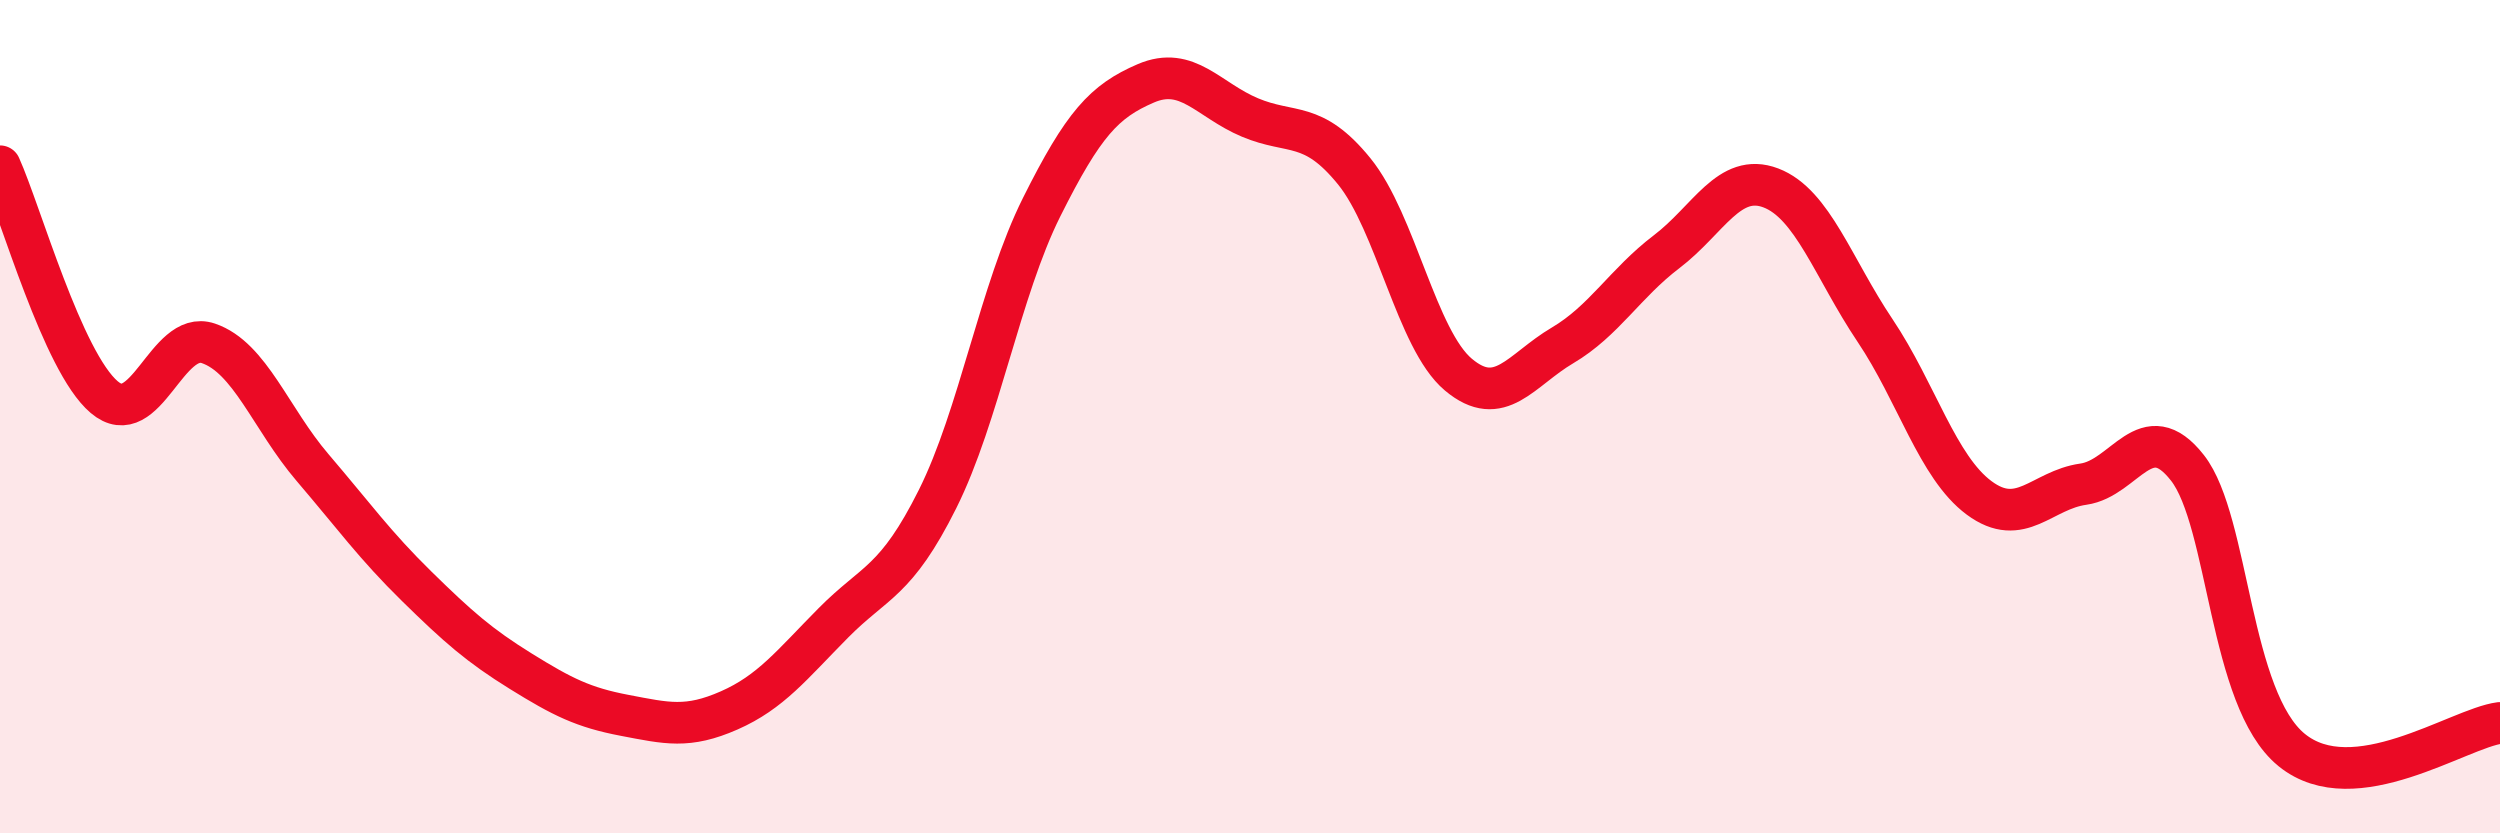
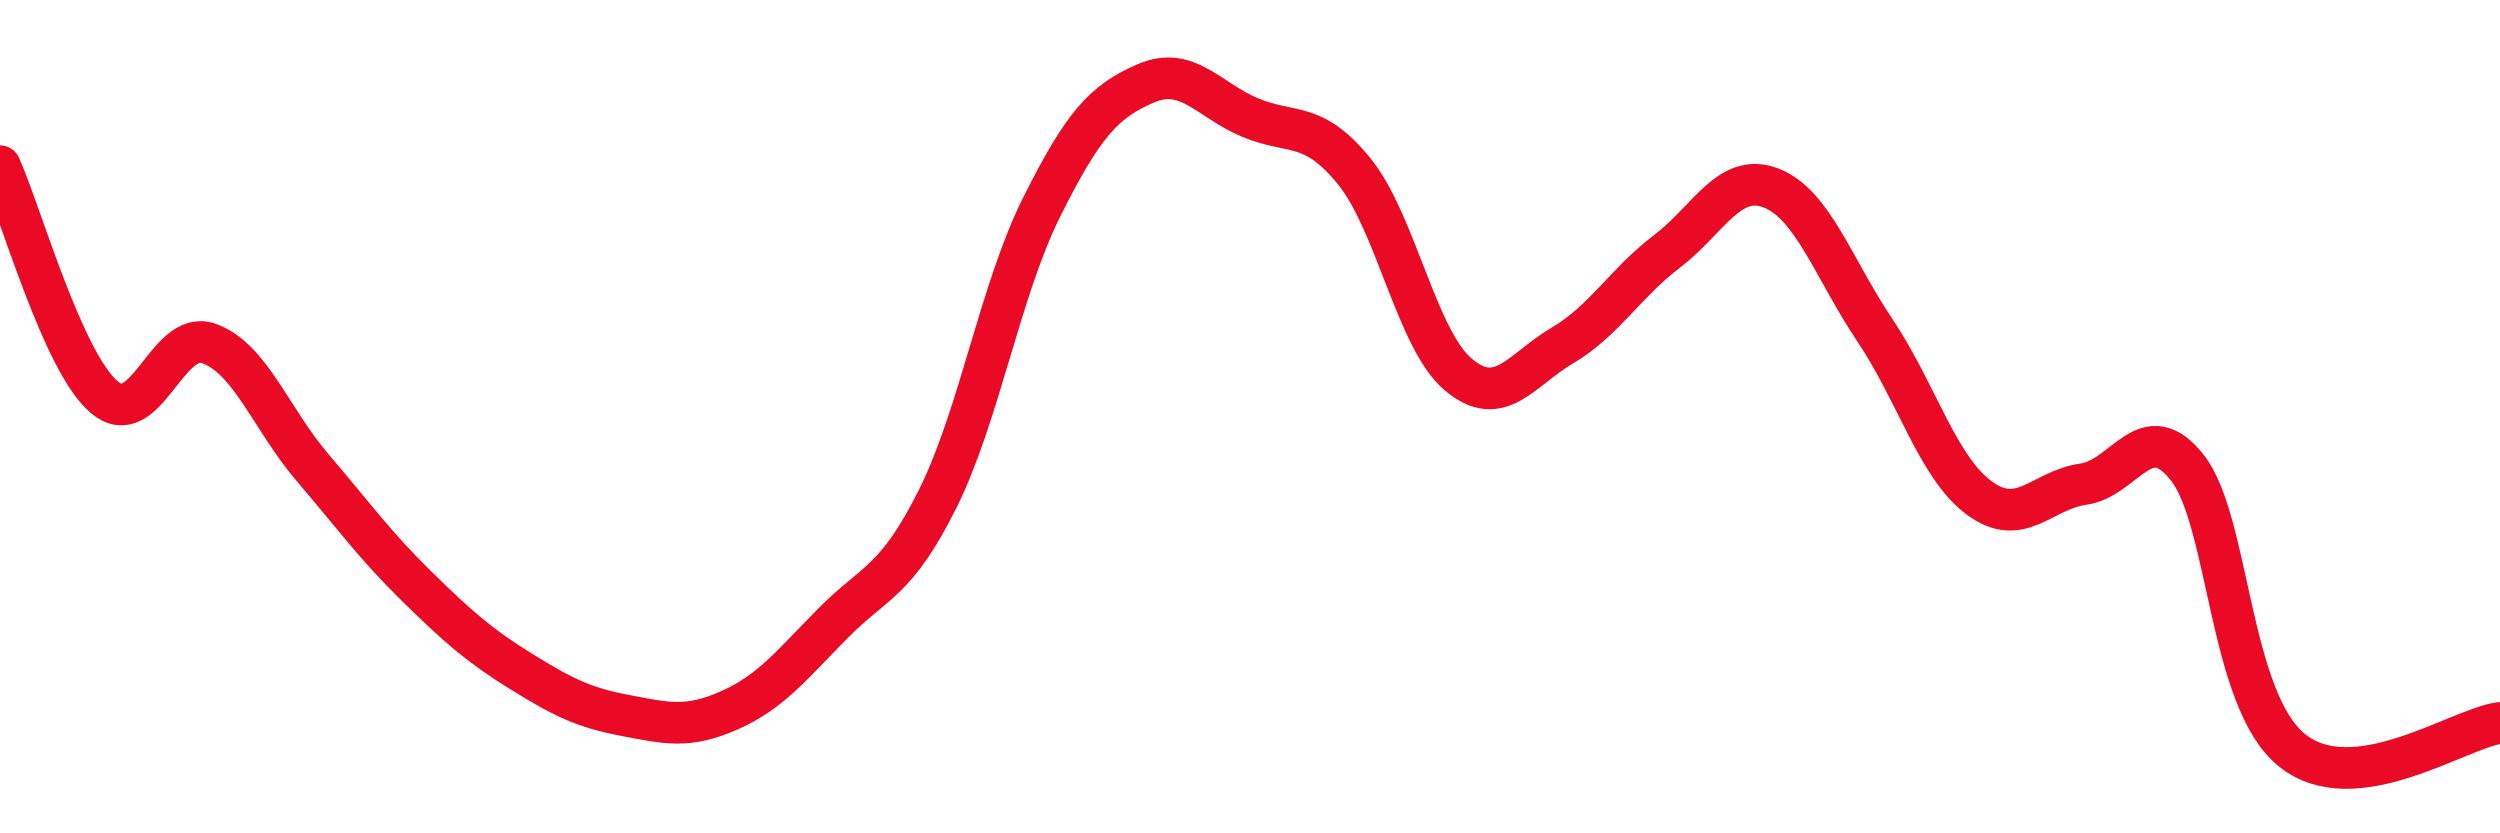
<svg xmlns="http://www.w3.org/2000/svg" width="60" height="20" viewBox="0 0 60 20">
-   <path d="M 0,3.99 C 0.5,5.1 1.5,8.68 2.5,9.53 C 3.5,10.38 4,7.9 5,8.24 C 6,8.58 6.5,10.05 7.5,11.22 C 8.5,12.39 9,13.09 10,14.07 C 11,15.05 11.5,15.49 12.5,16.11 C 13.5,16.73 14,16.98 15,17.17 C 16,17.36 16.5,17.49 17.5,17.05 C 18.5,16.61 19,15.96 20,14.95 C 21,13.94 21.5,13.98 22.5,11.98 C 23.5,9.98 24,6.97 25,4.97 C 26,2.97 26.5,2.43 27.5,2 C 28.5,1.57 29,2.4 30,2.82 C 31,3.24 31.5,2.88 32.5,4.11 C 33.5,5.34 34,8.15 35,8.99 C 36,9.83 36.5,8.88 37.5,8.29 C 38.5,7.7 39,6.8 40,6.04 C 41,5.28 41.5,4.13 42.5,4.51 C 43.5,4.89 44,6.44 45,7.93 C 46,9.42 46.5,11.21 47.5,11.95 C 48.5,12.69 49,11.76 50,11.62 C 51,11.48 51.5,9.95 52.5,11.23 C 53.5,12.51 53.5,16.78 55,18 C 56.5,19.22 59,17.48 60,17.35L60 20L0 20Z" fill="#EB0A25" opacity="0.1" stroke-linecap="round" stroke-linejoin="round" />
  <path d="M 0,3.99 C 0.5,5.1 1.5,8.68 2.5,9.53 C 3.5,10.38 4,7.9 5,8.24 C 6,8.58 6.5,10.05 7.5,11.22 C 8.5,12.39 9,13.09 10,14.07 C 11,15.05 11.5,15.49 12.5,16.11 C 13.5,16.73 14,16.98 15,17.17 C 16,17.36 16.5,17.49 17.5,17.05 C 18.5,16.61 19,15.96 20,14.95 C 21,13.94 21.5,13.98 22.5,11.98 C 23.5,9.98 24,6.97 25,4.97 C 26,2.97 26.5,2.43 27.5,2 C 28.5,1.57 29,2.4 30,2.82 C 31,3.24 31.5,2.88 32.5,4.11 C 33.5,5.34 34,8.15 35,8.99 C 36,9.83 36.5,8.88 37.5,8.29 C 38.5,7.7 39,6.8 40,6.04 C 41,5.28 41.5,4.13 42.5,4.51 C 43.5,4.89 44,6.44 45,7.93 C 46,9.42 46.5,11.21 47.5,11.95 C 48.5,12.69 49,11.76 50,11.62 C 51,11.48 51.5,9.95 52.5,11.23 C 53.5,12.51 53.5,16.78 55,18 C 56.5,19.22 59,17.48 60,17.35" stroke="#EB0A25" stroke-width="1" fill="none" stroke-linecap="round" stroke-linejoin="round" />
</svg>